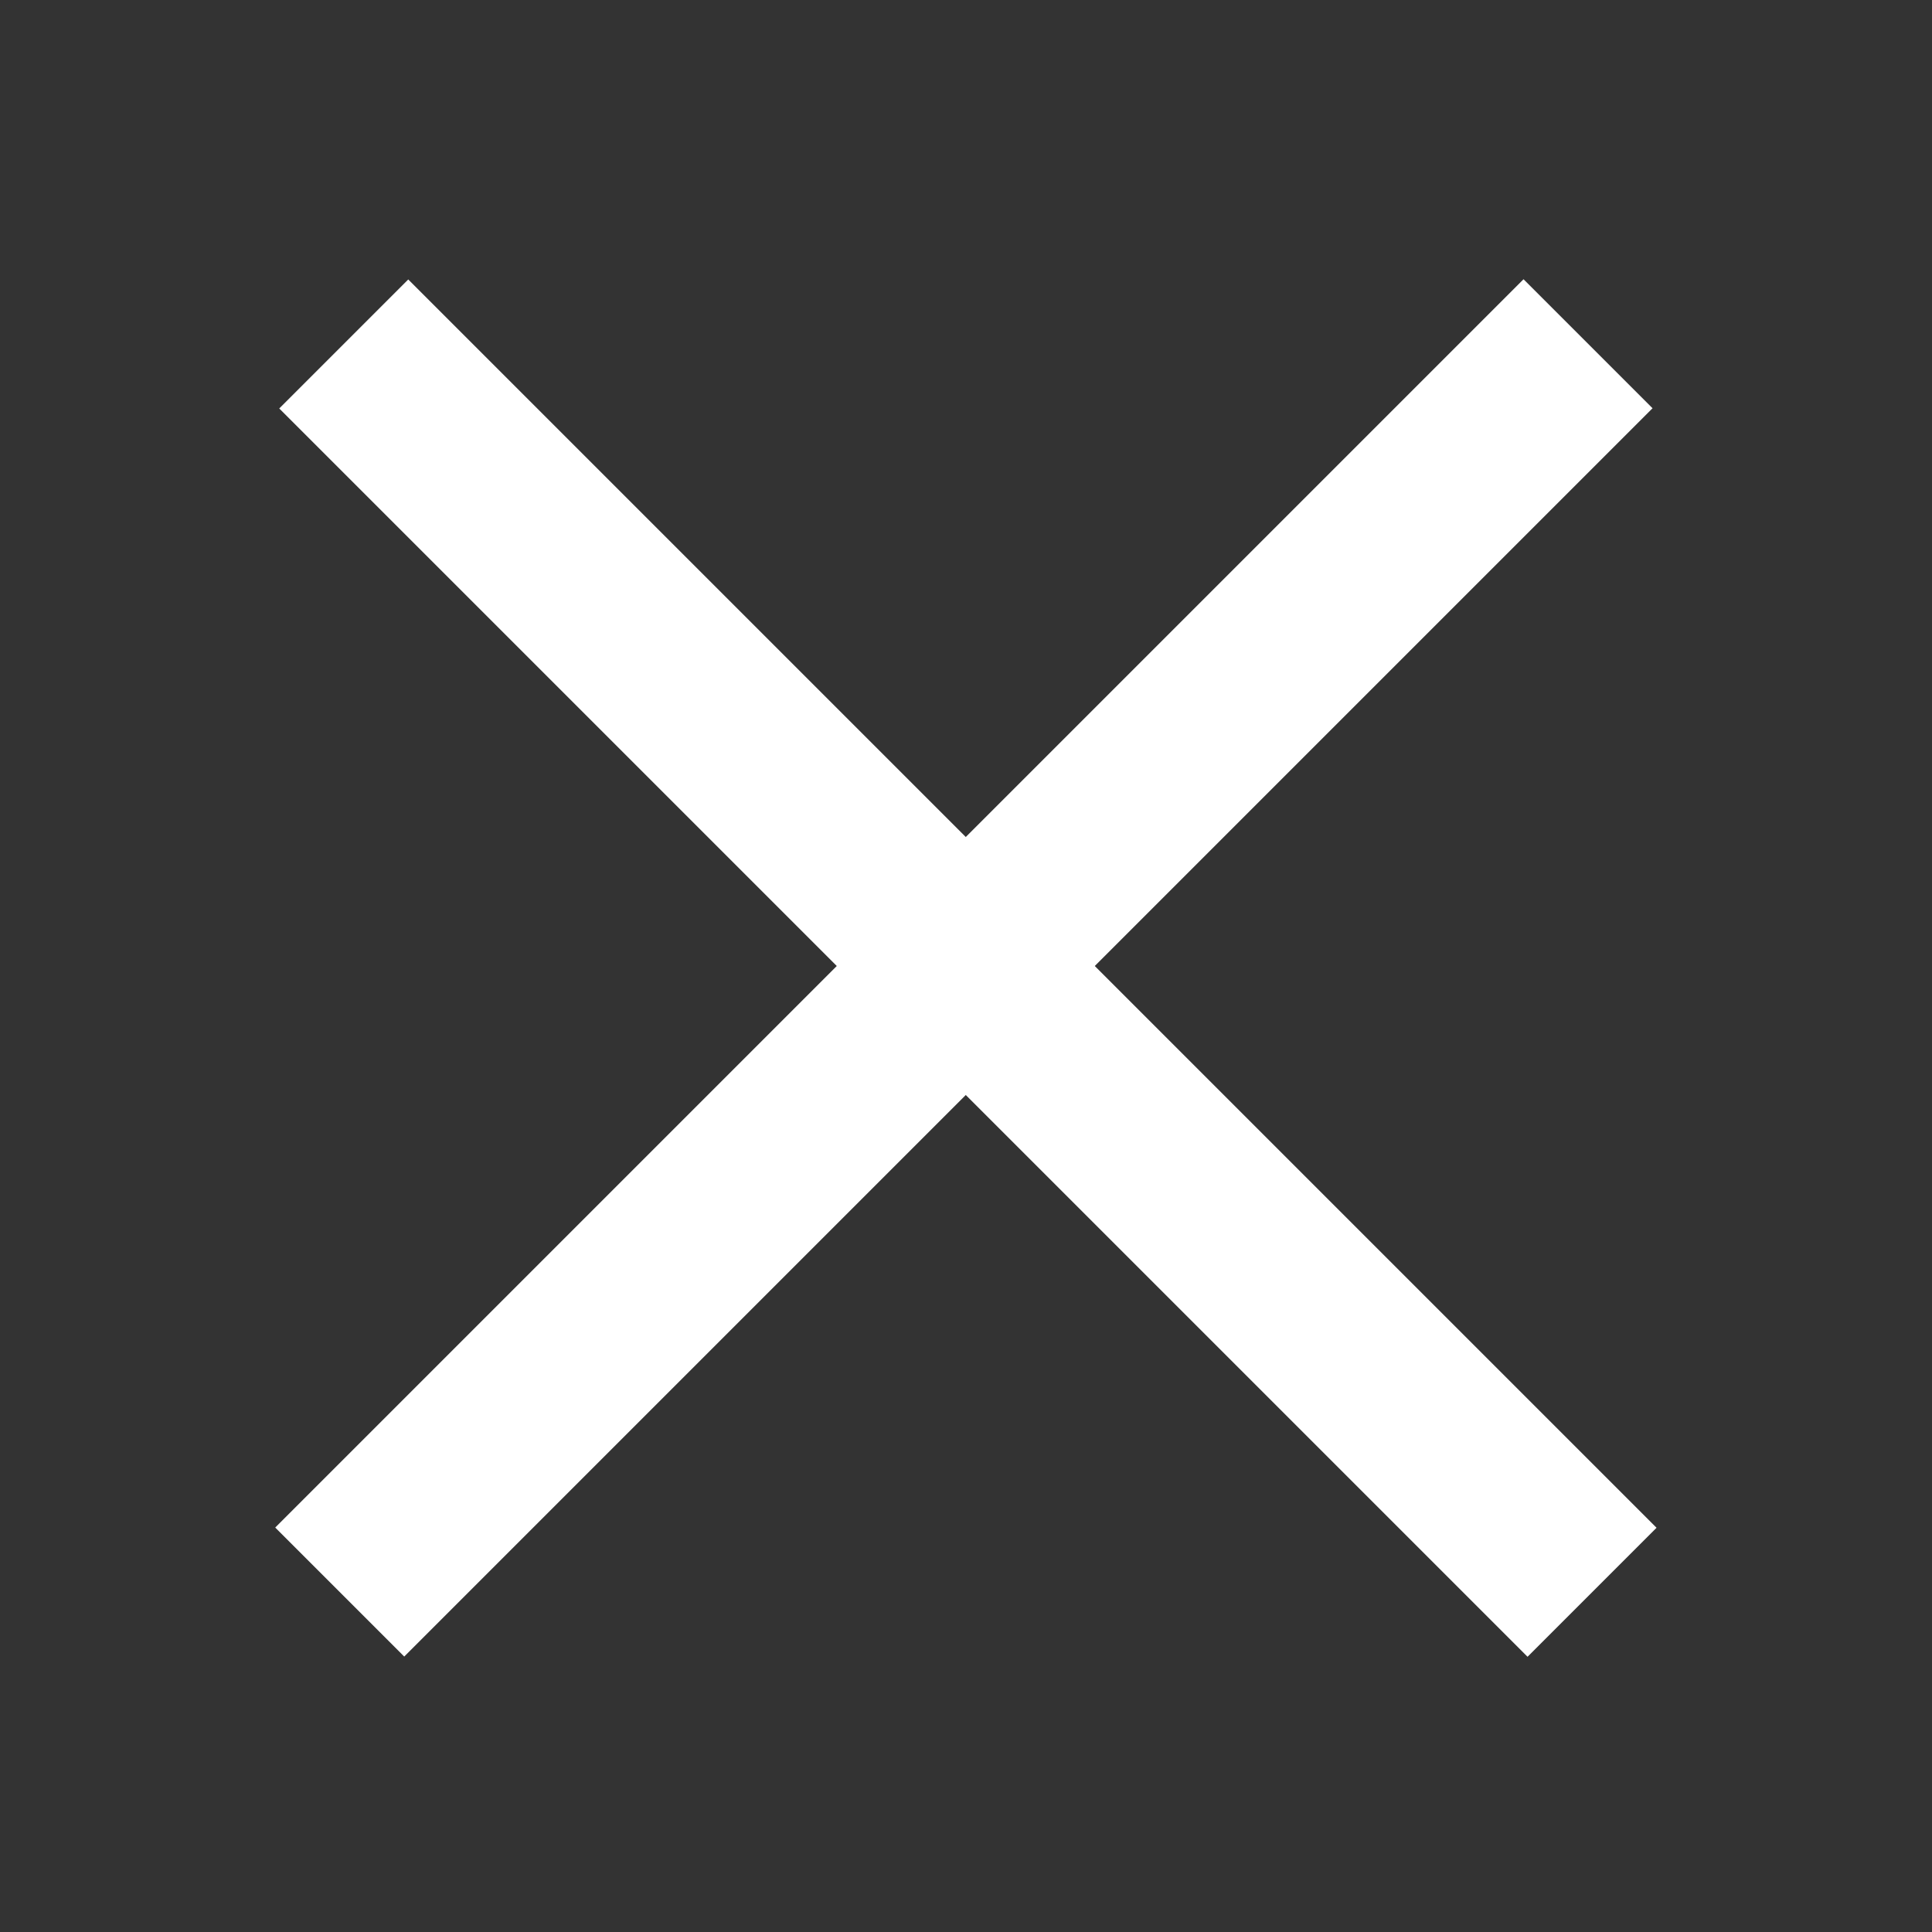
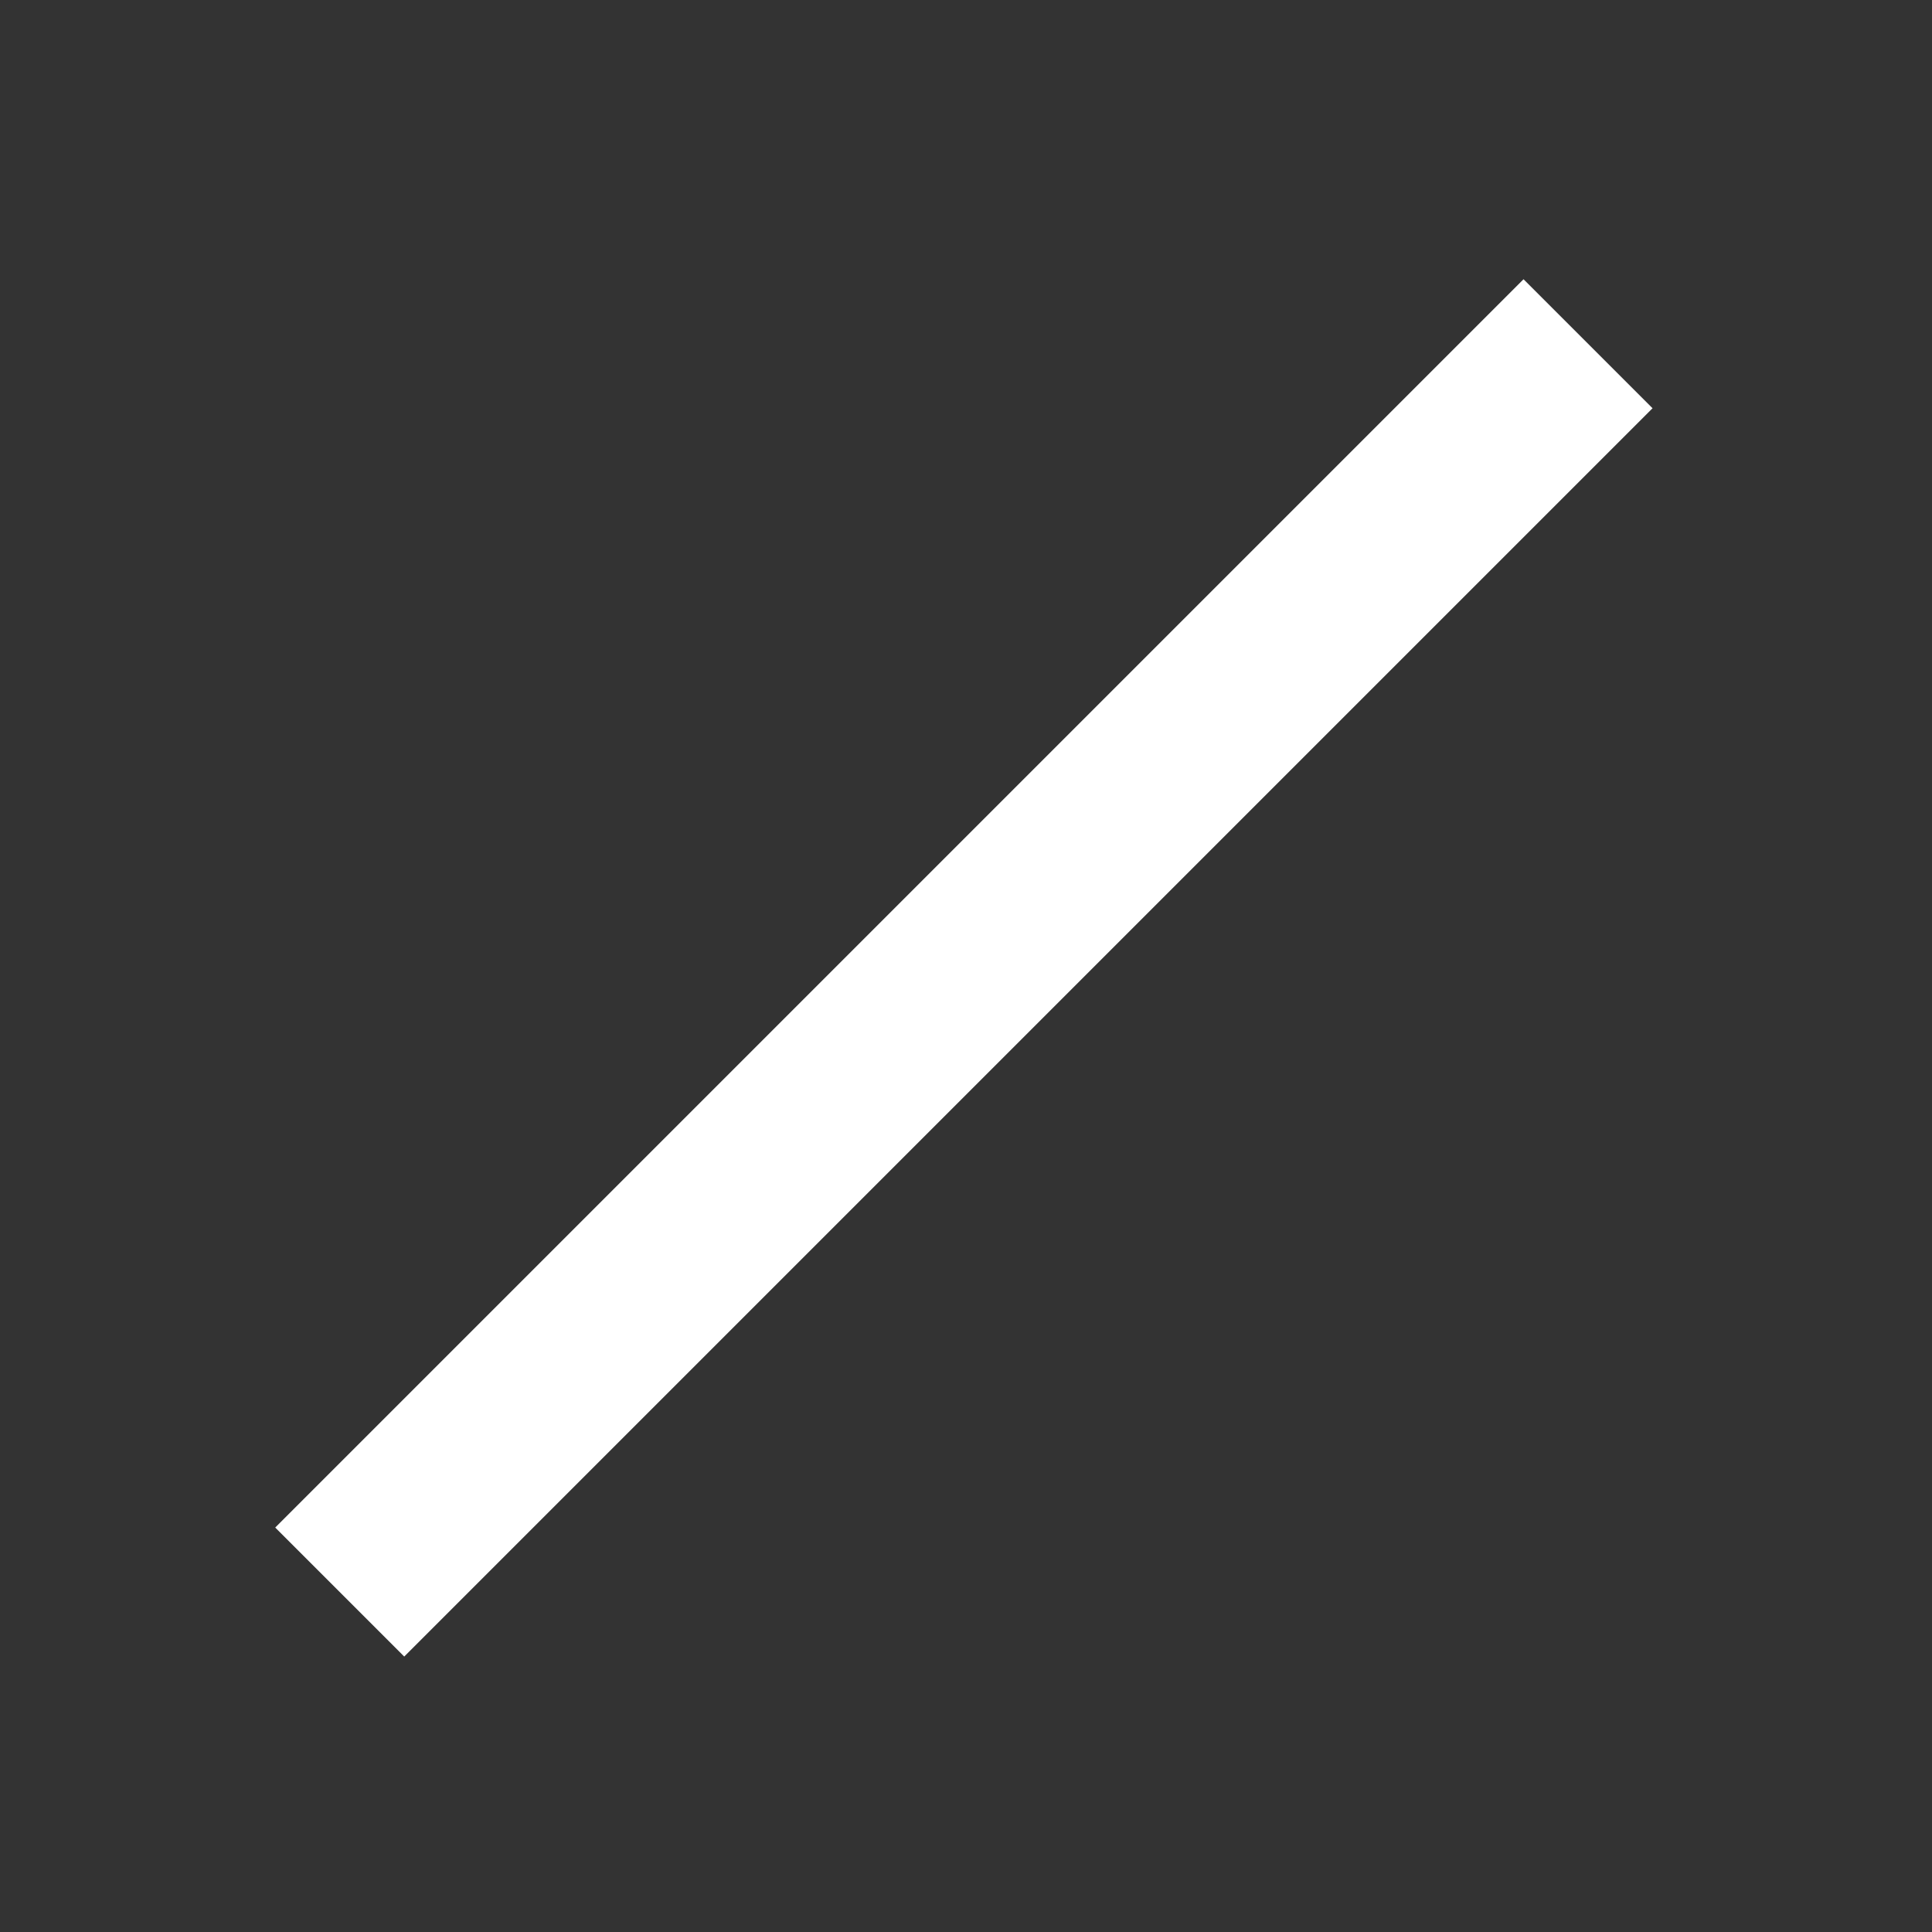
<svg xmlns="http://www.w3.org/2000/svg" version="1.1" id="Layer_1" x="0px" y="0px" viewBox="0 0 36 36" style="enable-background:new 0 0 36 36;" xml:space="preserve">
  <rect x="0" y="0" width="36" height="36" fill="#333333" stroke="none" />
  <style type="text/css">
	.st0{fill:#FFFFFF;}
</style>
  <g>
    <rect x="1.5" y="16.3" transform="matrix(0.707 -0.707 0.707 0.707 -7.456 18)" class="st0" width="32.9" height="3.4" />
-     <rect x="1.5" y="16.3" transform="matrix(-0.707 -0.707 0.707 -0.707 18 43.456)" class="st0" width="32.9" height="3.4" />
  </g>
</svg>